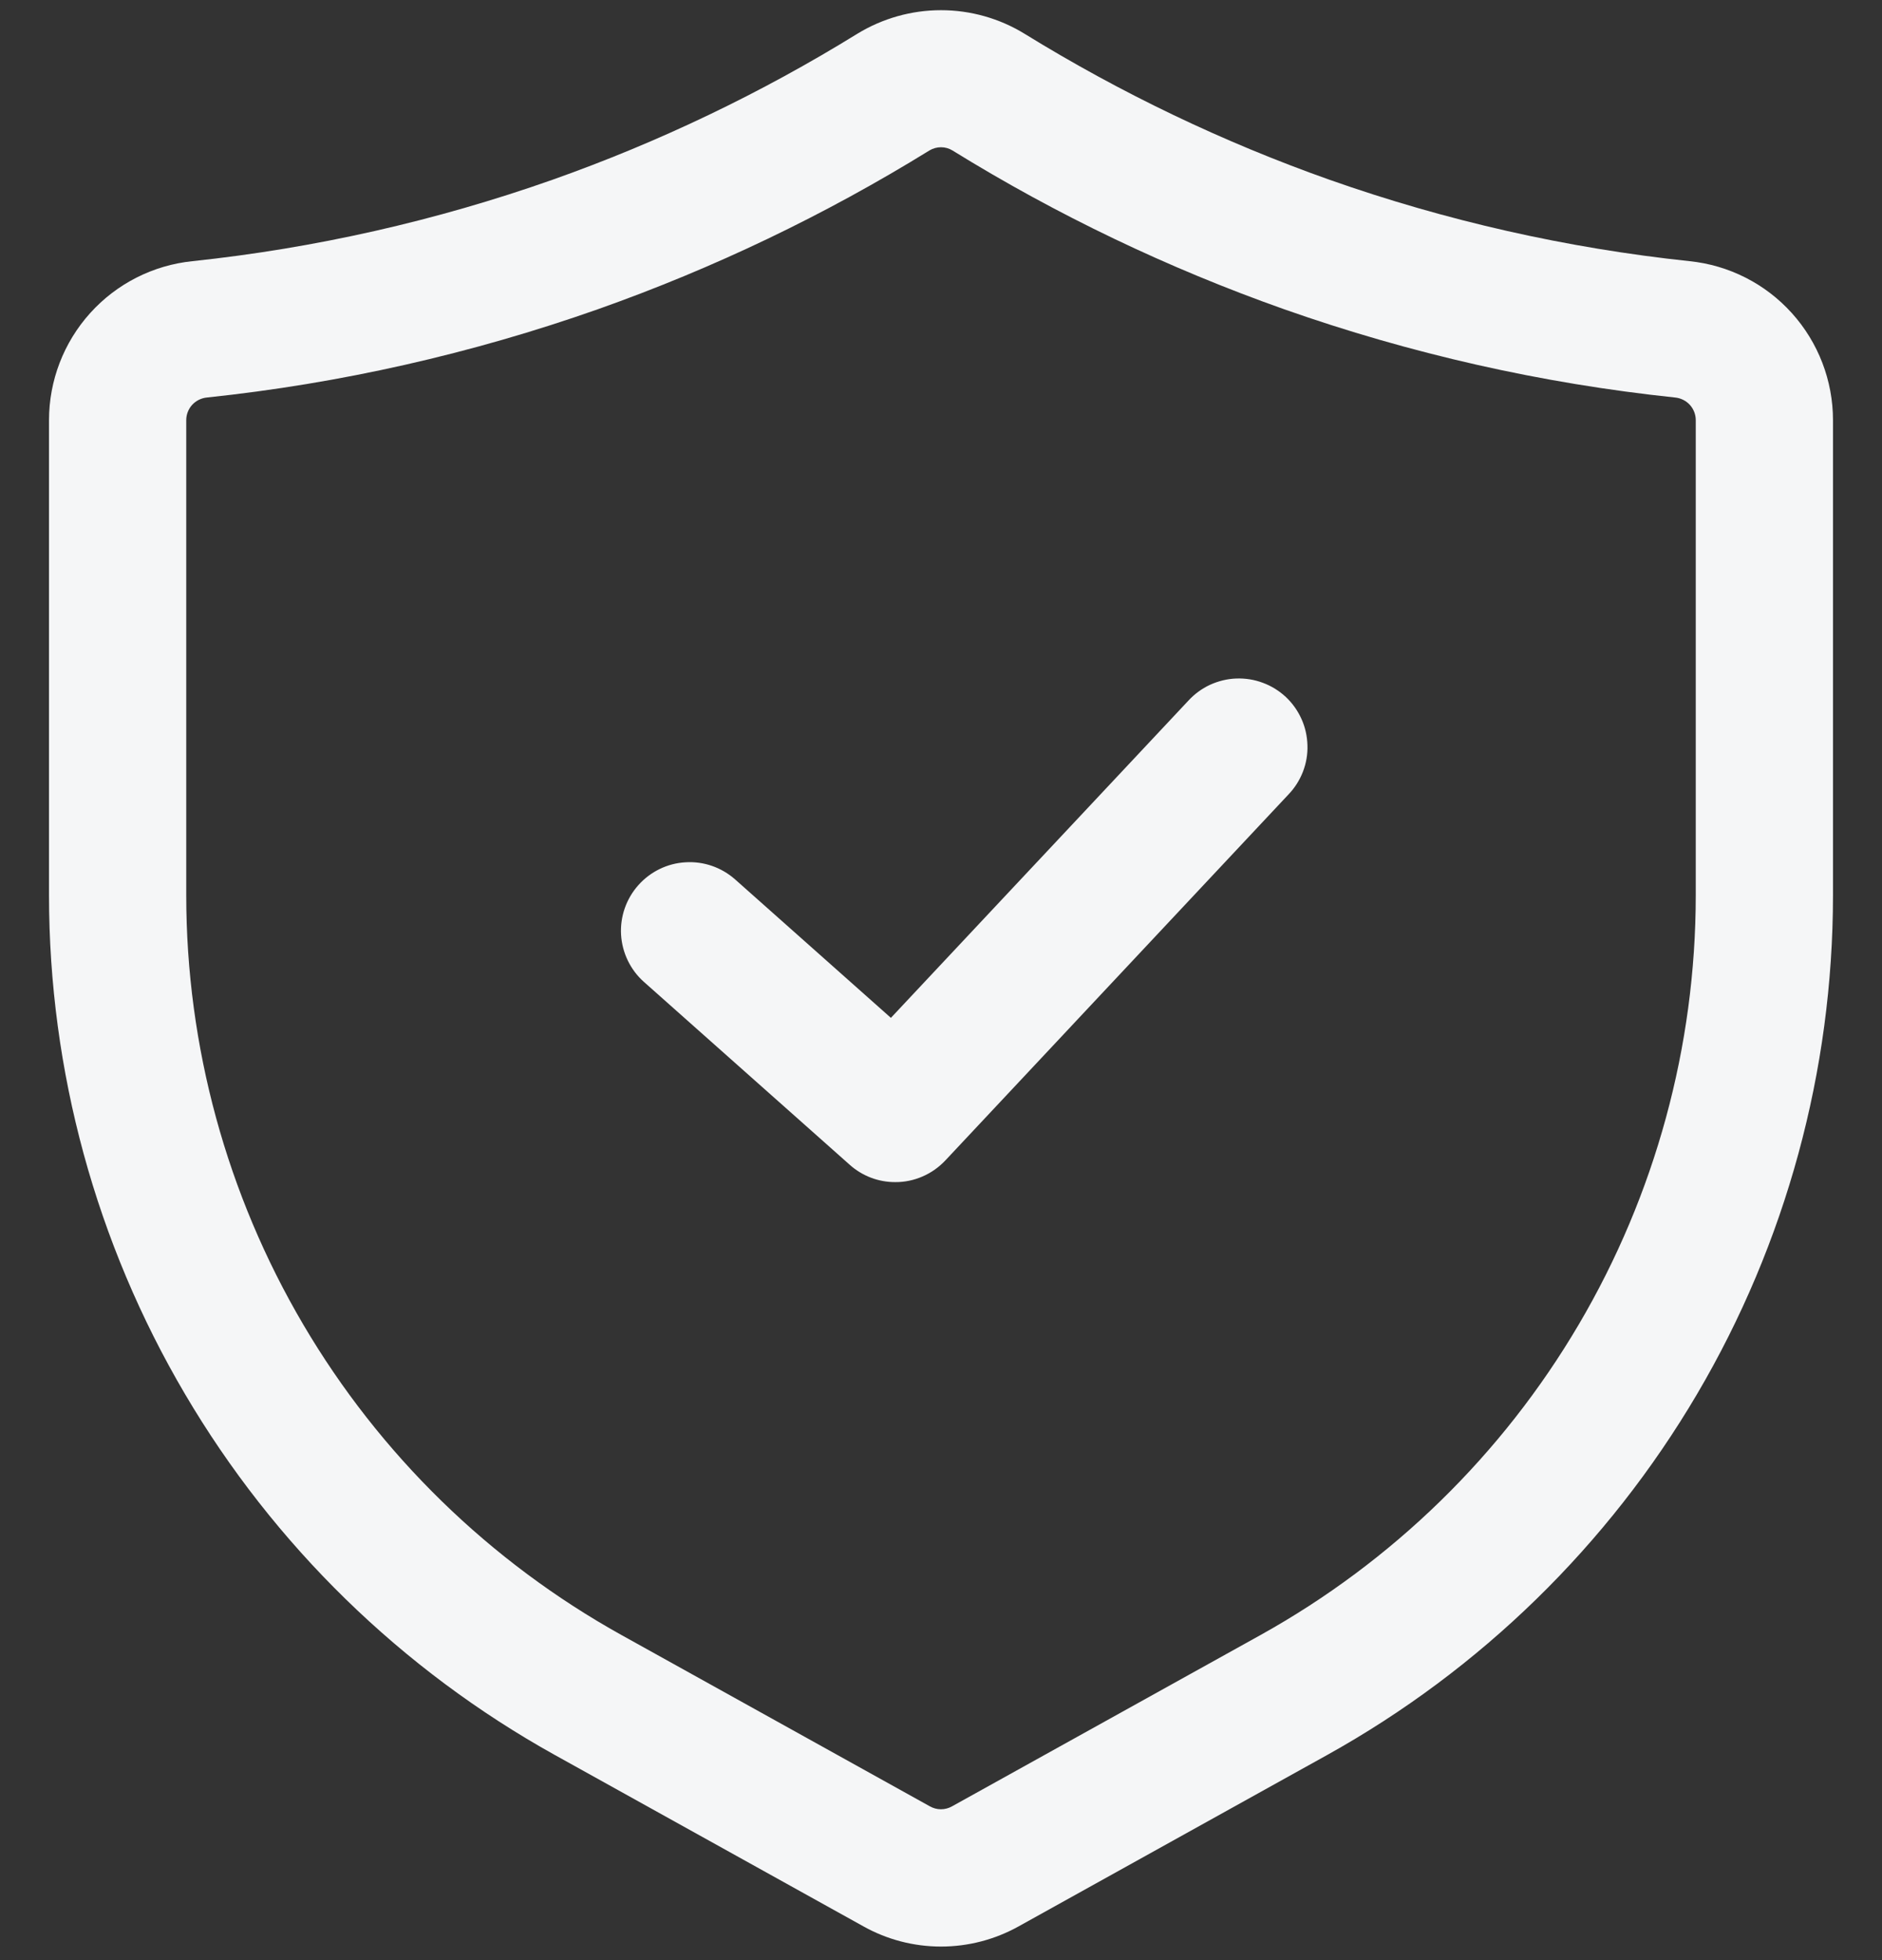
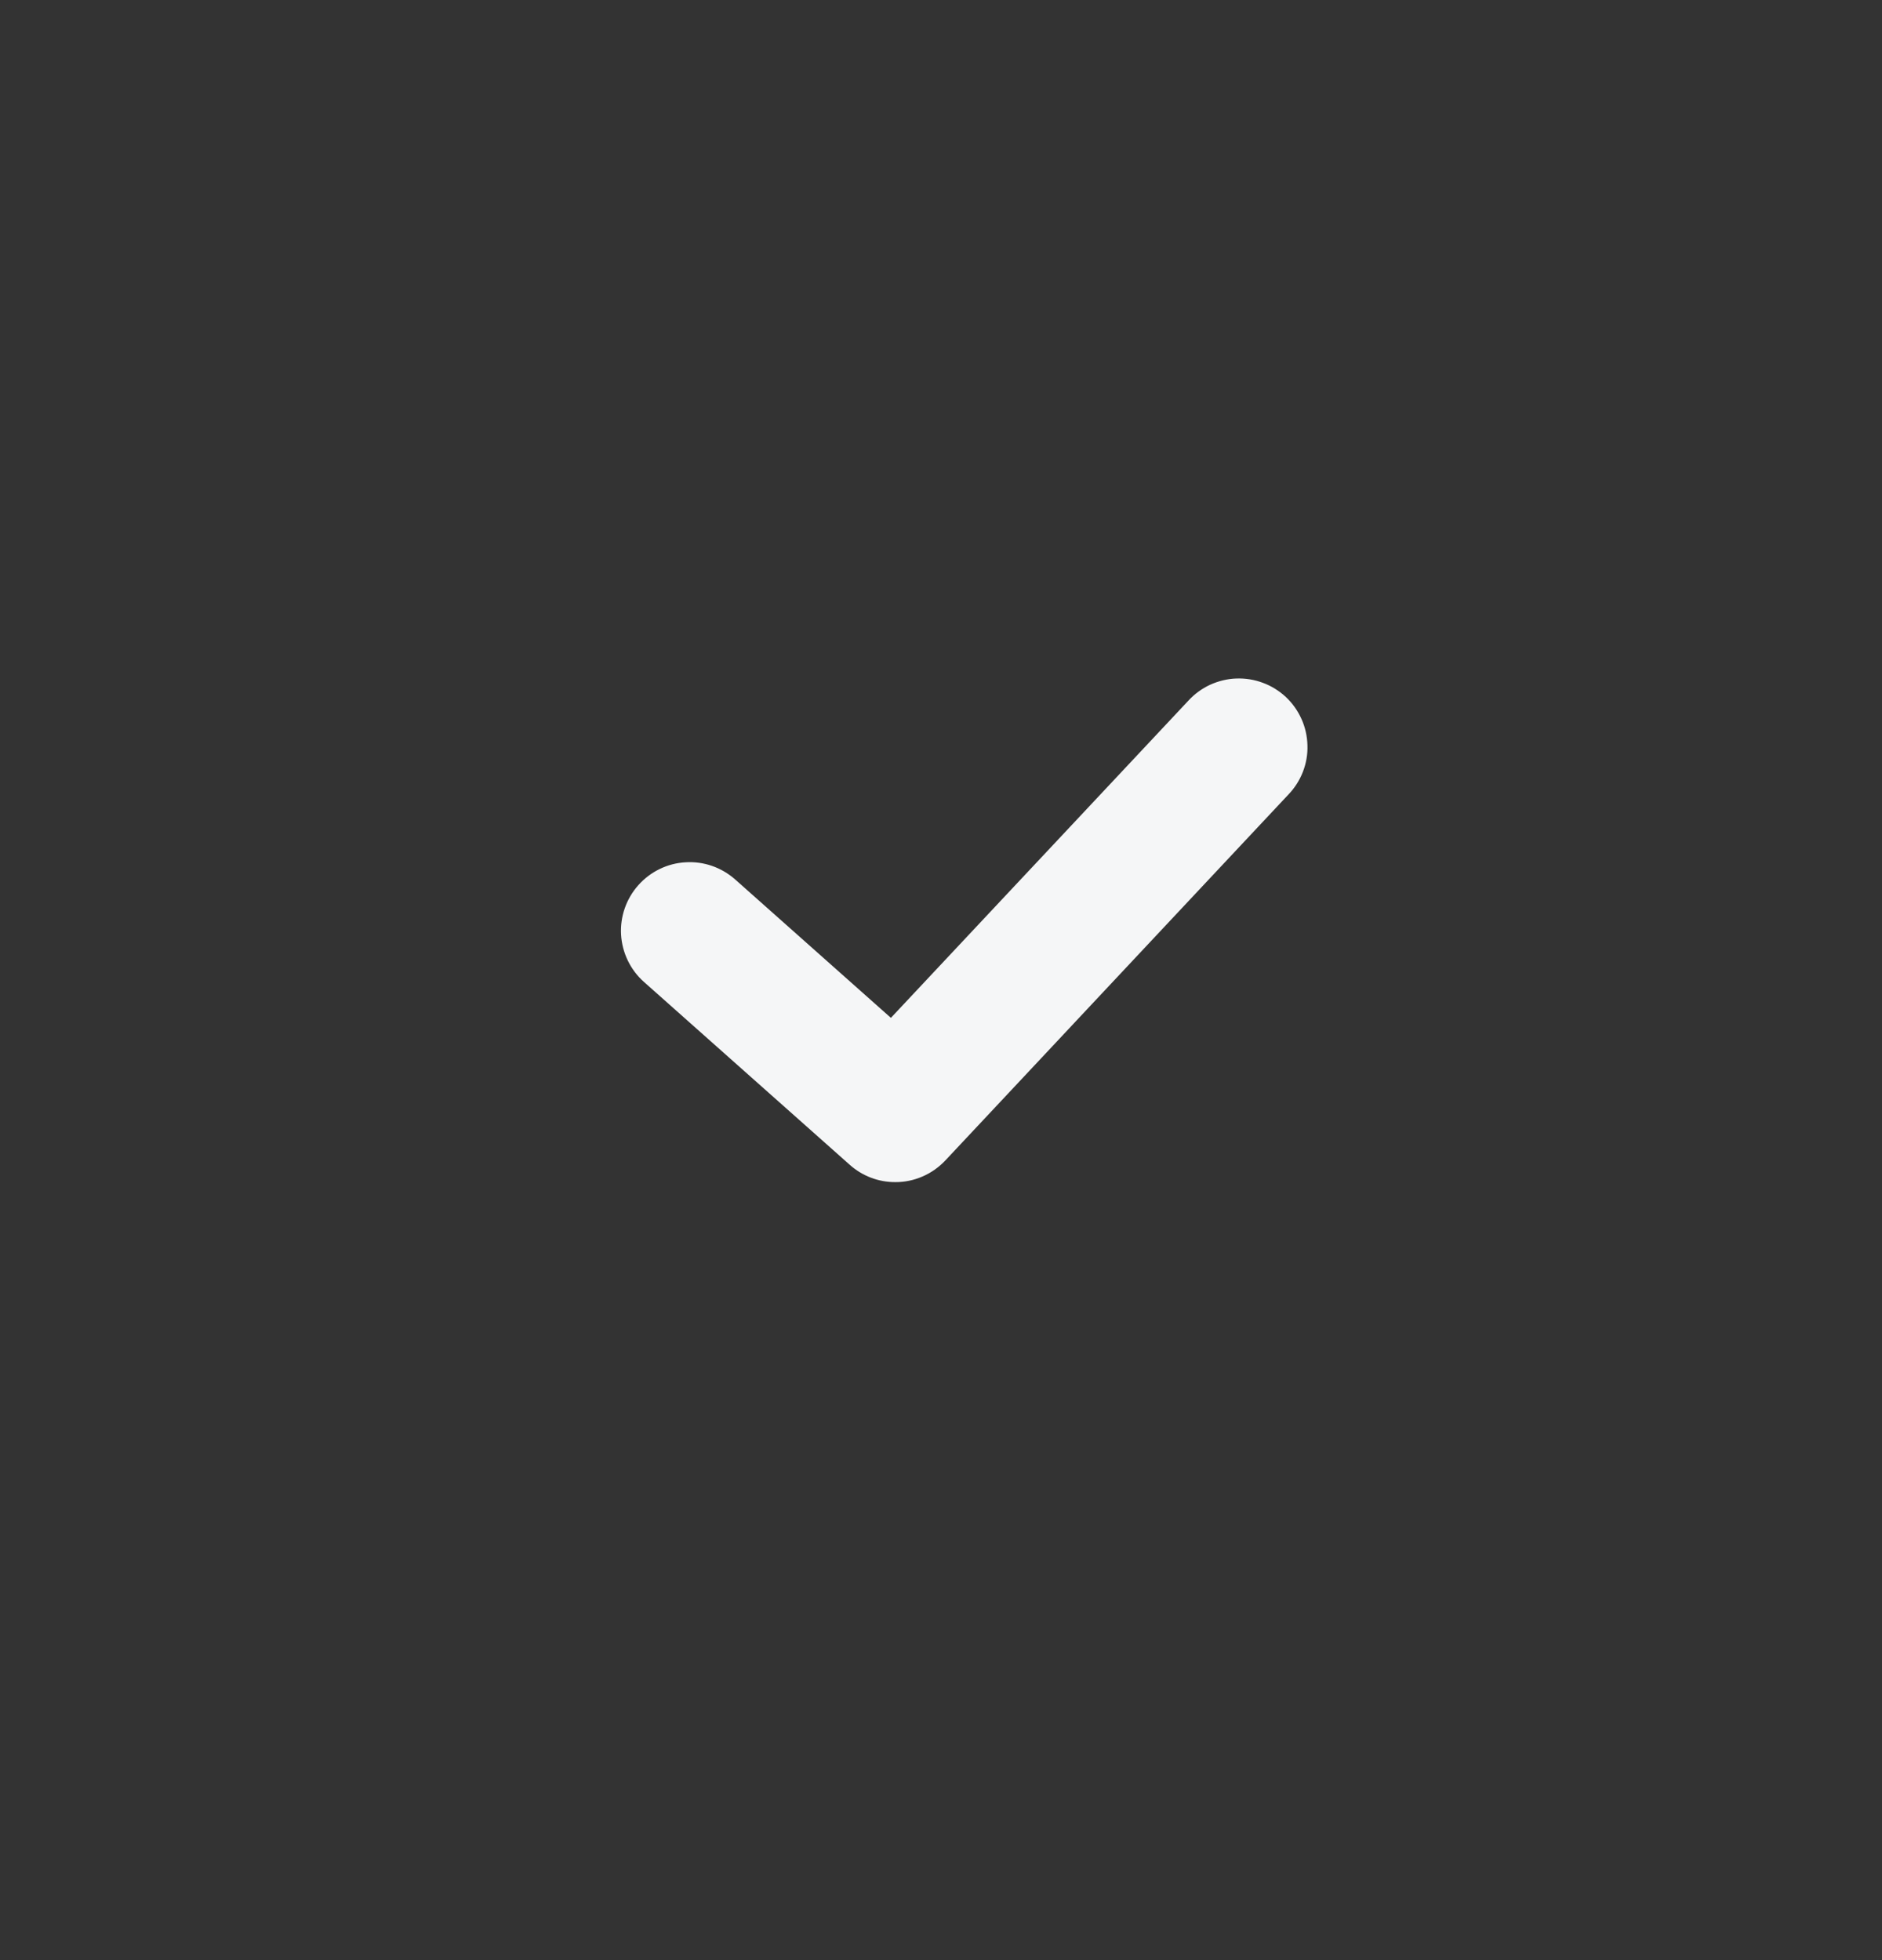
<svg xmlns="http://www.w3.org/2000/svg" fill="none" viewBox="0 0 24 25" height="25" width="24">
  <rect x="0" y="0" width="24" height="25" fill="#333333" stroke="none" />
-   <path fill="#F5F6F7" d="M12 24.827C11.652 24.827 11.311 24.738 11.008 24.568L7.076 22.384C5.121 21.297 3.493 19.708 2.359 17.78C1.224 15.853 0.626 13.657 0.625 11.421V5.359C0.625 4.855 0.812 4.368 1.15 3.993C1.488 3.618 1.953 3.382 2.455 3.331C4.019 3.165 5.558 2.817 7.042 2.294C8.402 1.813 9.707 1.188 10.934 0.43C11.255 0.234 11.624 0.13 12 0.13C12.376 0.13 12.745 0.234 13.066 0.431C14.294 1.188 15.598 1.813 16.958 2.294C18.442 2.817 19.981 3.165 21.545 3.331C22.047 3.382 22.512 3.618 22.85 3.993C23.188 4.368 23.375 4.855 23.375 5.359V11.421C23.374 13.657 22.776 15.853 21.642 17.78C20.507 19.708 18.879 21.297 16.924 22.384L12.991 24.569C12.688 24.738 12.347 24.827 12 24.827ZM12 1.878C11.949 1.878 11.898 1.892 11.854 1.918C10.521 2.742 9.103 3.421 7.625 3.944C6.013 4.512 4.34 4.891 2.639 5.07C2.567 5.077 2.5 5.11 2.451 5.163C2.402 5.217 2.375 5.287 2.375 5.359V11.421C2.376 13.345 2.891 15.234 3.867 16.893C4.842 18.551 6.244 19.919 7.926 20.854L11.859 23.039C11.902 23.063 11.95 23.076 11.999 23.076C12.049 23.076 12.097 23.063 12.14 23.039L16.074 20.854C17.756 19.919 19.157 18.552 20.133 16.893C21.109 15.235 21.624 13.345 21.625 11.421V5.359C21.625 5.287 21.598 5.217 21.549 5.163C21.5 5.11 21.433 5.077 21.361 5.07C19.66 4.891 17.987 4.512 16.375 3.944C14.897 3.421 13.479 2.743 12.146 1.919C12.102 1.892 12.052 1.878 12 1.878Z" />
  <path fill="#F5F6F7" d="M11.417 15.077C11.203 15.078 10.996 14.999 10.836 14.856L8.211 12.523C8.038 12.369 7.934 12.152 7.92 11.921C7.907 11.69 7.986 11.463 8.14 11.29C8.294 11.117 8.51 11.011 8.741 10.998C8.972 10.983 9.199 11.062 9.373 11.215L11.361 12.982L15.154 8.937C15.232 8.852 15.326 8.783 15.431 8.734C15.537 8.686 15.65 8.658 15.766 8.654C15.882 8.65 15.997 8.668 16.105 8.709C16.214 8.749 16.313 8.811 16.398 8.89C16.482 8.969 16.55 9.065 16.597 9.17C16.645 9.276 16.67 9.39 16.673 9.506C16.677 9.621 16.657 9.736 16.615 9.844C16.573 9.952 16.51 10.051 16.43 10.134L12.055 14.801C11.973 14.888 11.874 14.958 11.765 15.005C11.655 15.053 11.536 15.078 11.417 15.077Z" />
</svg>